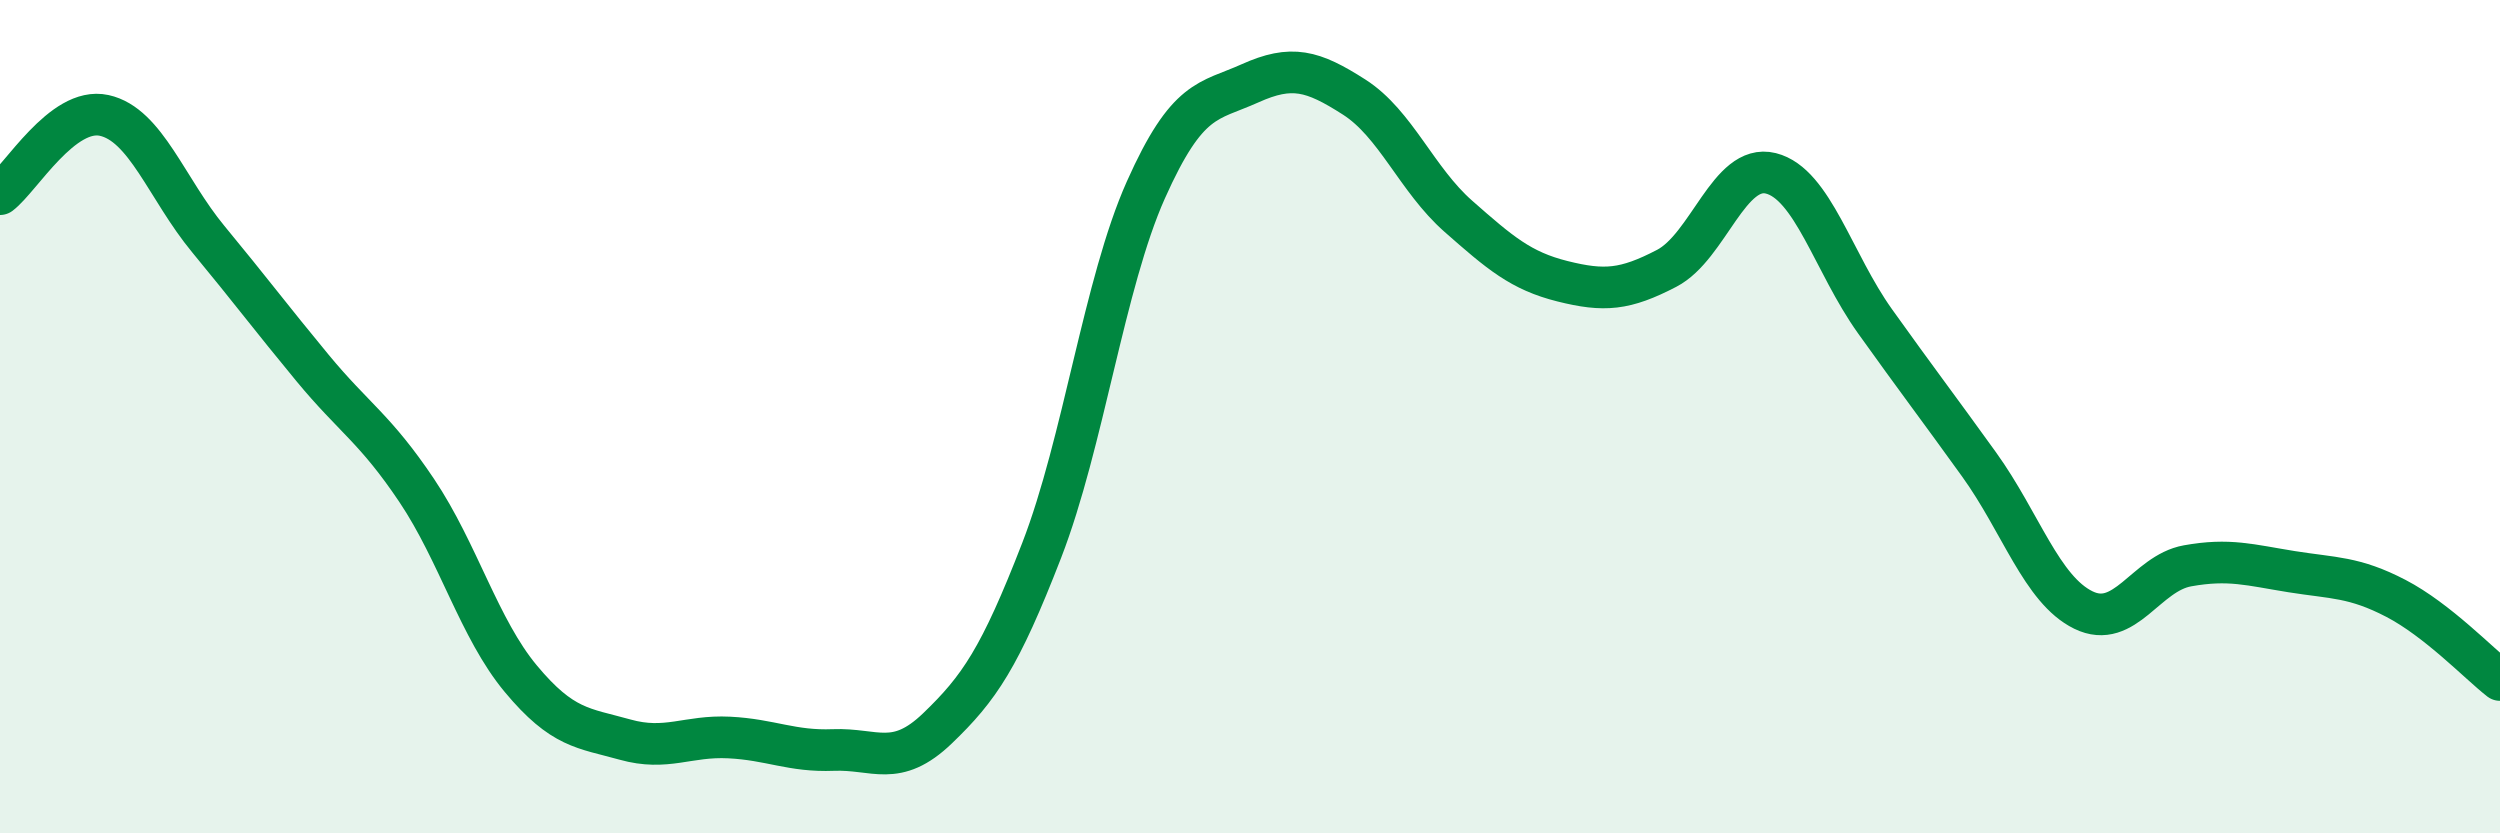
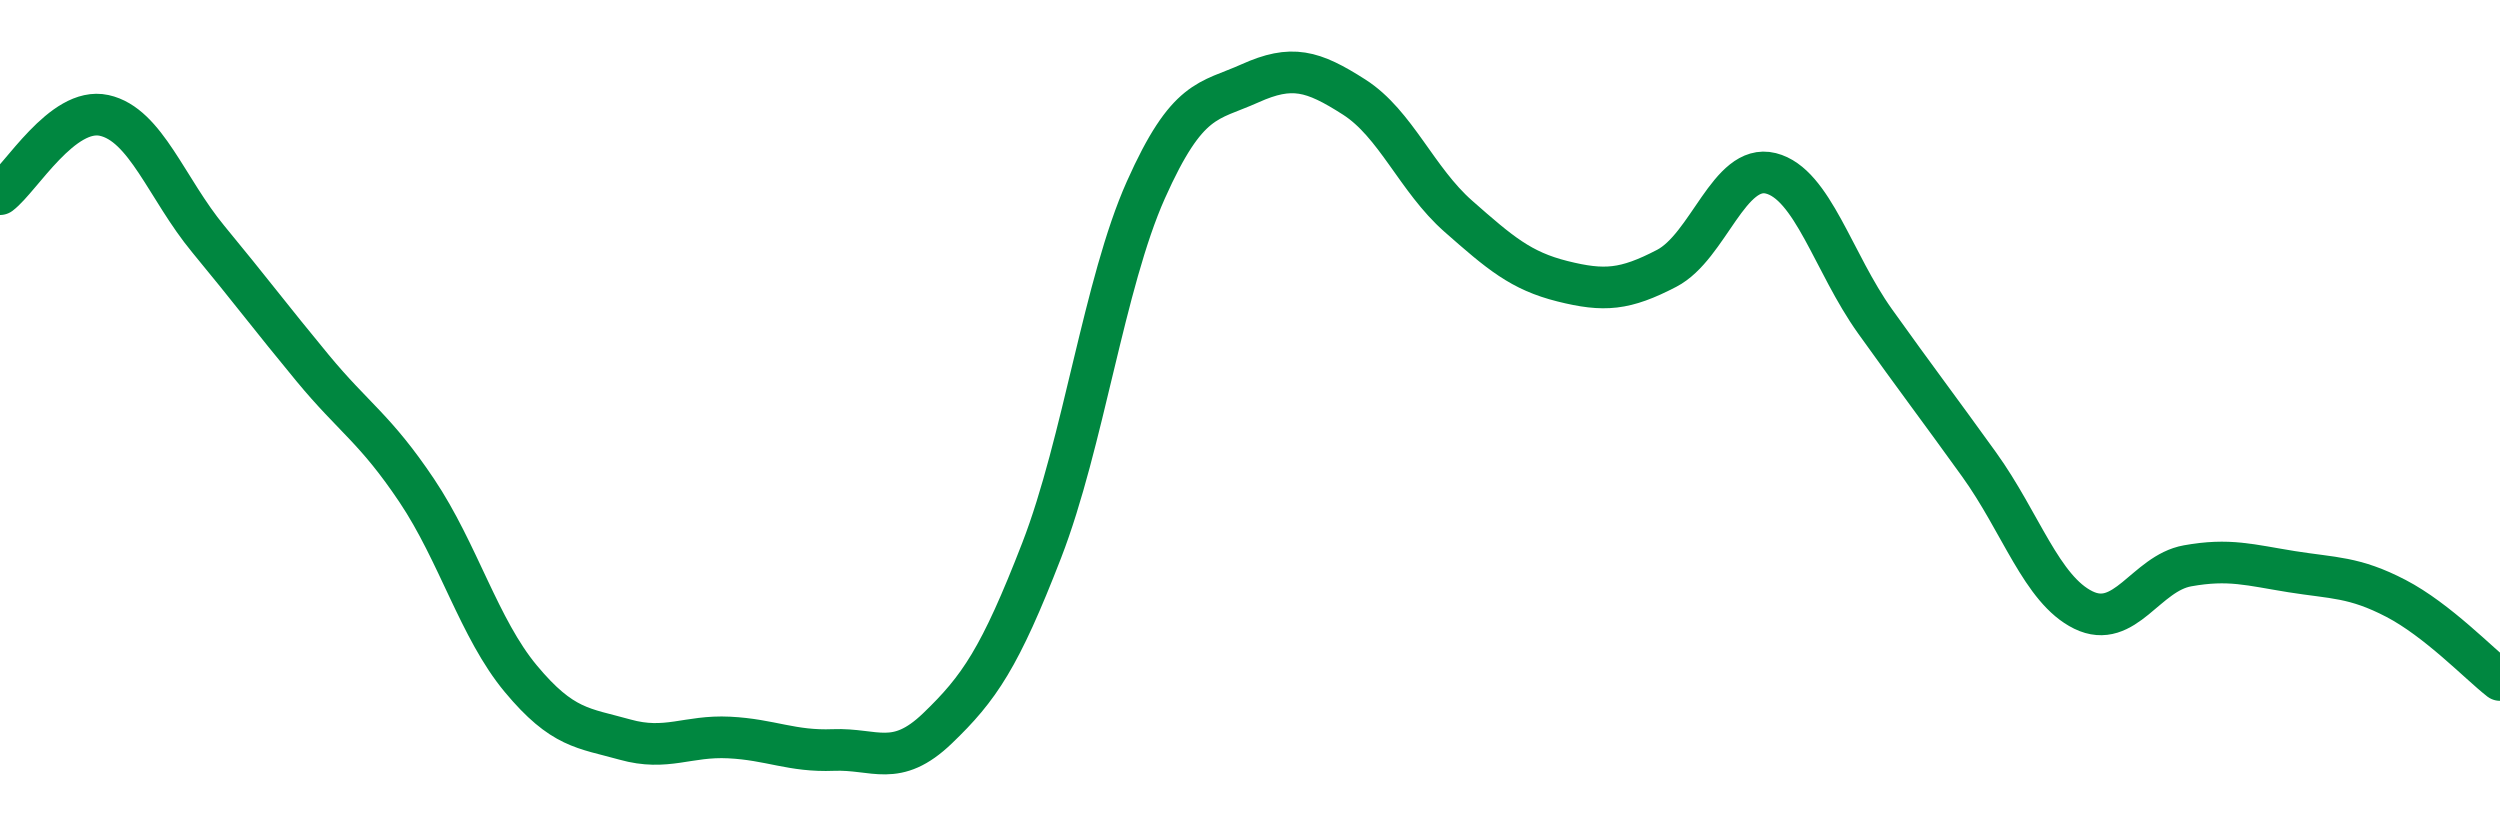
<svg xmlns="http://www.w3.org/2000/svg" width="60" height="20" viewBox="0 0 60 20">
-   <path d="M 0,4.66 C 0.5,4.28 1.5,2.55 2.5,2.77 C 3.5,2.99 4,4.53 5,5.74 C 6,6.95 6.5,7.62 7.5,8.83 C 8.5,10.04 9,10.28 10,11.77 C 11,13.26 11.5,15.09 12.5,16.29 C 13.5,17.49 14,17.47 15,17.75 C 16,18.03 16.5,17.65 17.5,17.7 C 18.5,17.75 19,18.04 20,18 C 21,17.96 21.5,18.44 22.5,17.48 C 23.5,16.52 24,15.79 25,13.21 C 26,10.63 26.5,6.8 27.5,4.56 C 28.5,2.32 29,2.45 30,2 C 31,1.55 31.5,1.69 32.5,2.33 C 33.5,2.97 34,4.31 35,5.19 C 36,6.07 36.5,6.5 37.5,6.75 C 38.5,7 39,6.96 40,6.44 C 41,5.92 41.5,3.91 42.5,4.16 C 43.5,4.41 44,6.31 45,7.71 C 46,9.11 46.5,9.76 47.5,11.15 C 48.5,12.54 49,14.15 50,14.64 C 51,15.13 51.5,13.76 52.5,13.58 C 53.5,13.4 54,13.56 55,13.72 C 56,13.88 56.5,13.84 57.5,14.36 C 58.5,14.88 59.5,15.93 60,16.32L60 20L0 20Z" fill="#008740" opacity="0.1" stroke-linecap="round" stroke-linejoin="round" />
  <path d="M 0,4.66 C 0.5,4.28 1.5,2.55 2.5,2.77 C 3.5,2.99 4,4.53 5,5.74 C 6,6.95 6.5,7.62 7.5,8.83 C 8.5,10.04 9,10.28 10,11.77 C 11,13.26 11.5,15.09 12.5,16.29 C 13.5,17.49 14,17.47 15,17.75 C 16,18.03 16.5,17.65 17.5,17.7 C 18.5,17.75 19,18.04 20,18 C 21,17.96 21.5,18.44 22.5,17.48 C 23.5,16.52 24,15.79 25,13.21 C 26,10.63 26.5,6.8 27.5,4.56 C 28.5,2.32 29,2.45 30,2 C 31,1.55 31.5,1.69 32.5,2.33 C 33.5,2.97 34,4.31 35,5.19 C 36,6.07 36.5,6.5 37.5,6.75 C 38.5,7 39,6.96 40,6.44 C 41,5.92 41.5,3.91 42.5,4.16 C 43.5,4.41 44,6.31 45,7.71 C 46,9.11 46.5,9.76 47.5,11.15 C 48.5,12.54 49,14.15 50,14.64 C 51,15.13 51.5,13.76 52.5,13.58 C 53.5,13.4 54,13.56 55,13.72 C 56,13.88 56.5,13.84 57.5,14.36 C 58.5,14.88 59.5,15.93 60,16.32" stroke="#008740" stroke-width="1" fill="none" stroke-linecap="round" stroke-linejoin="round" />
</svg>